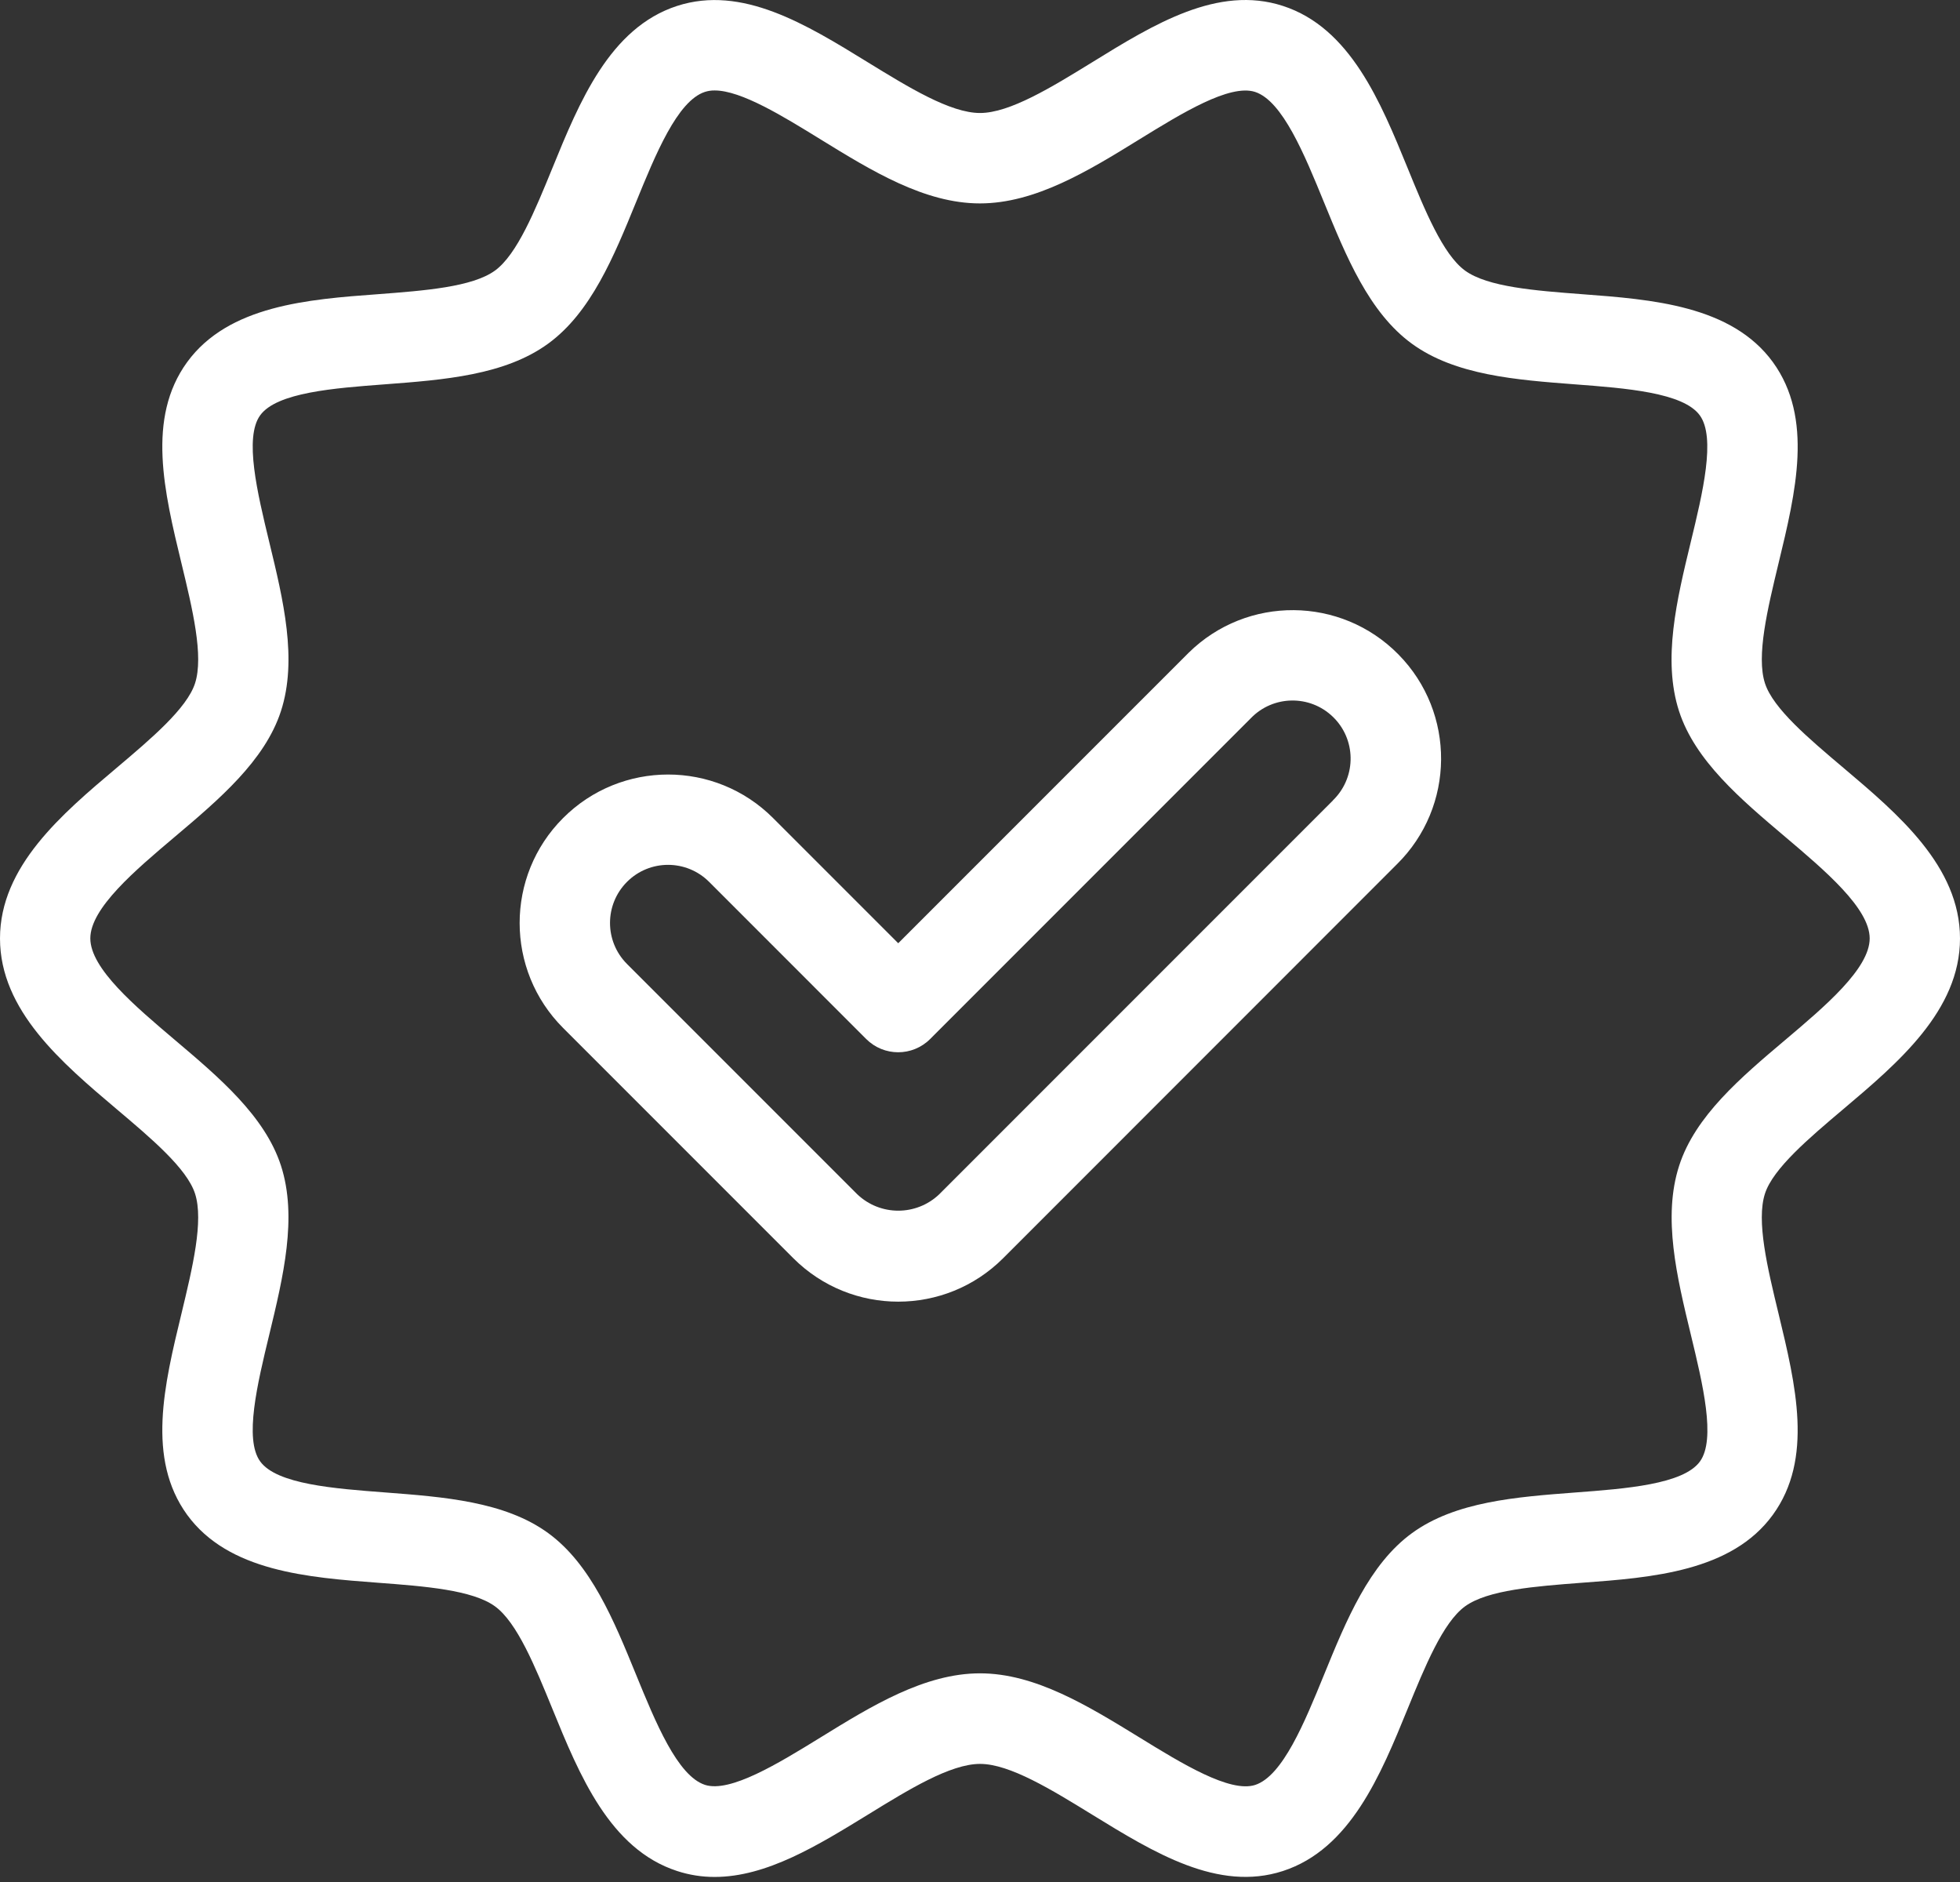
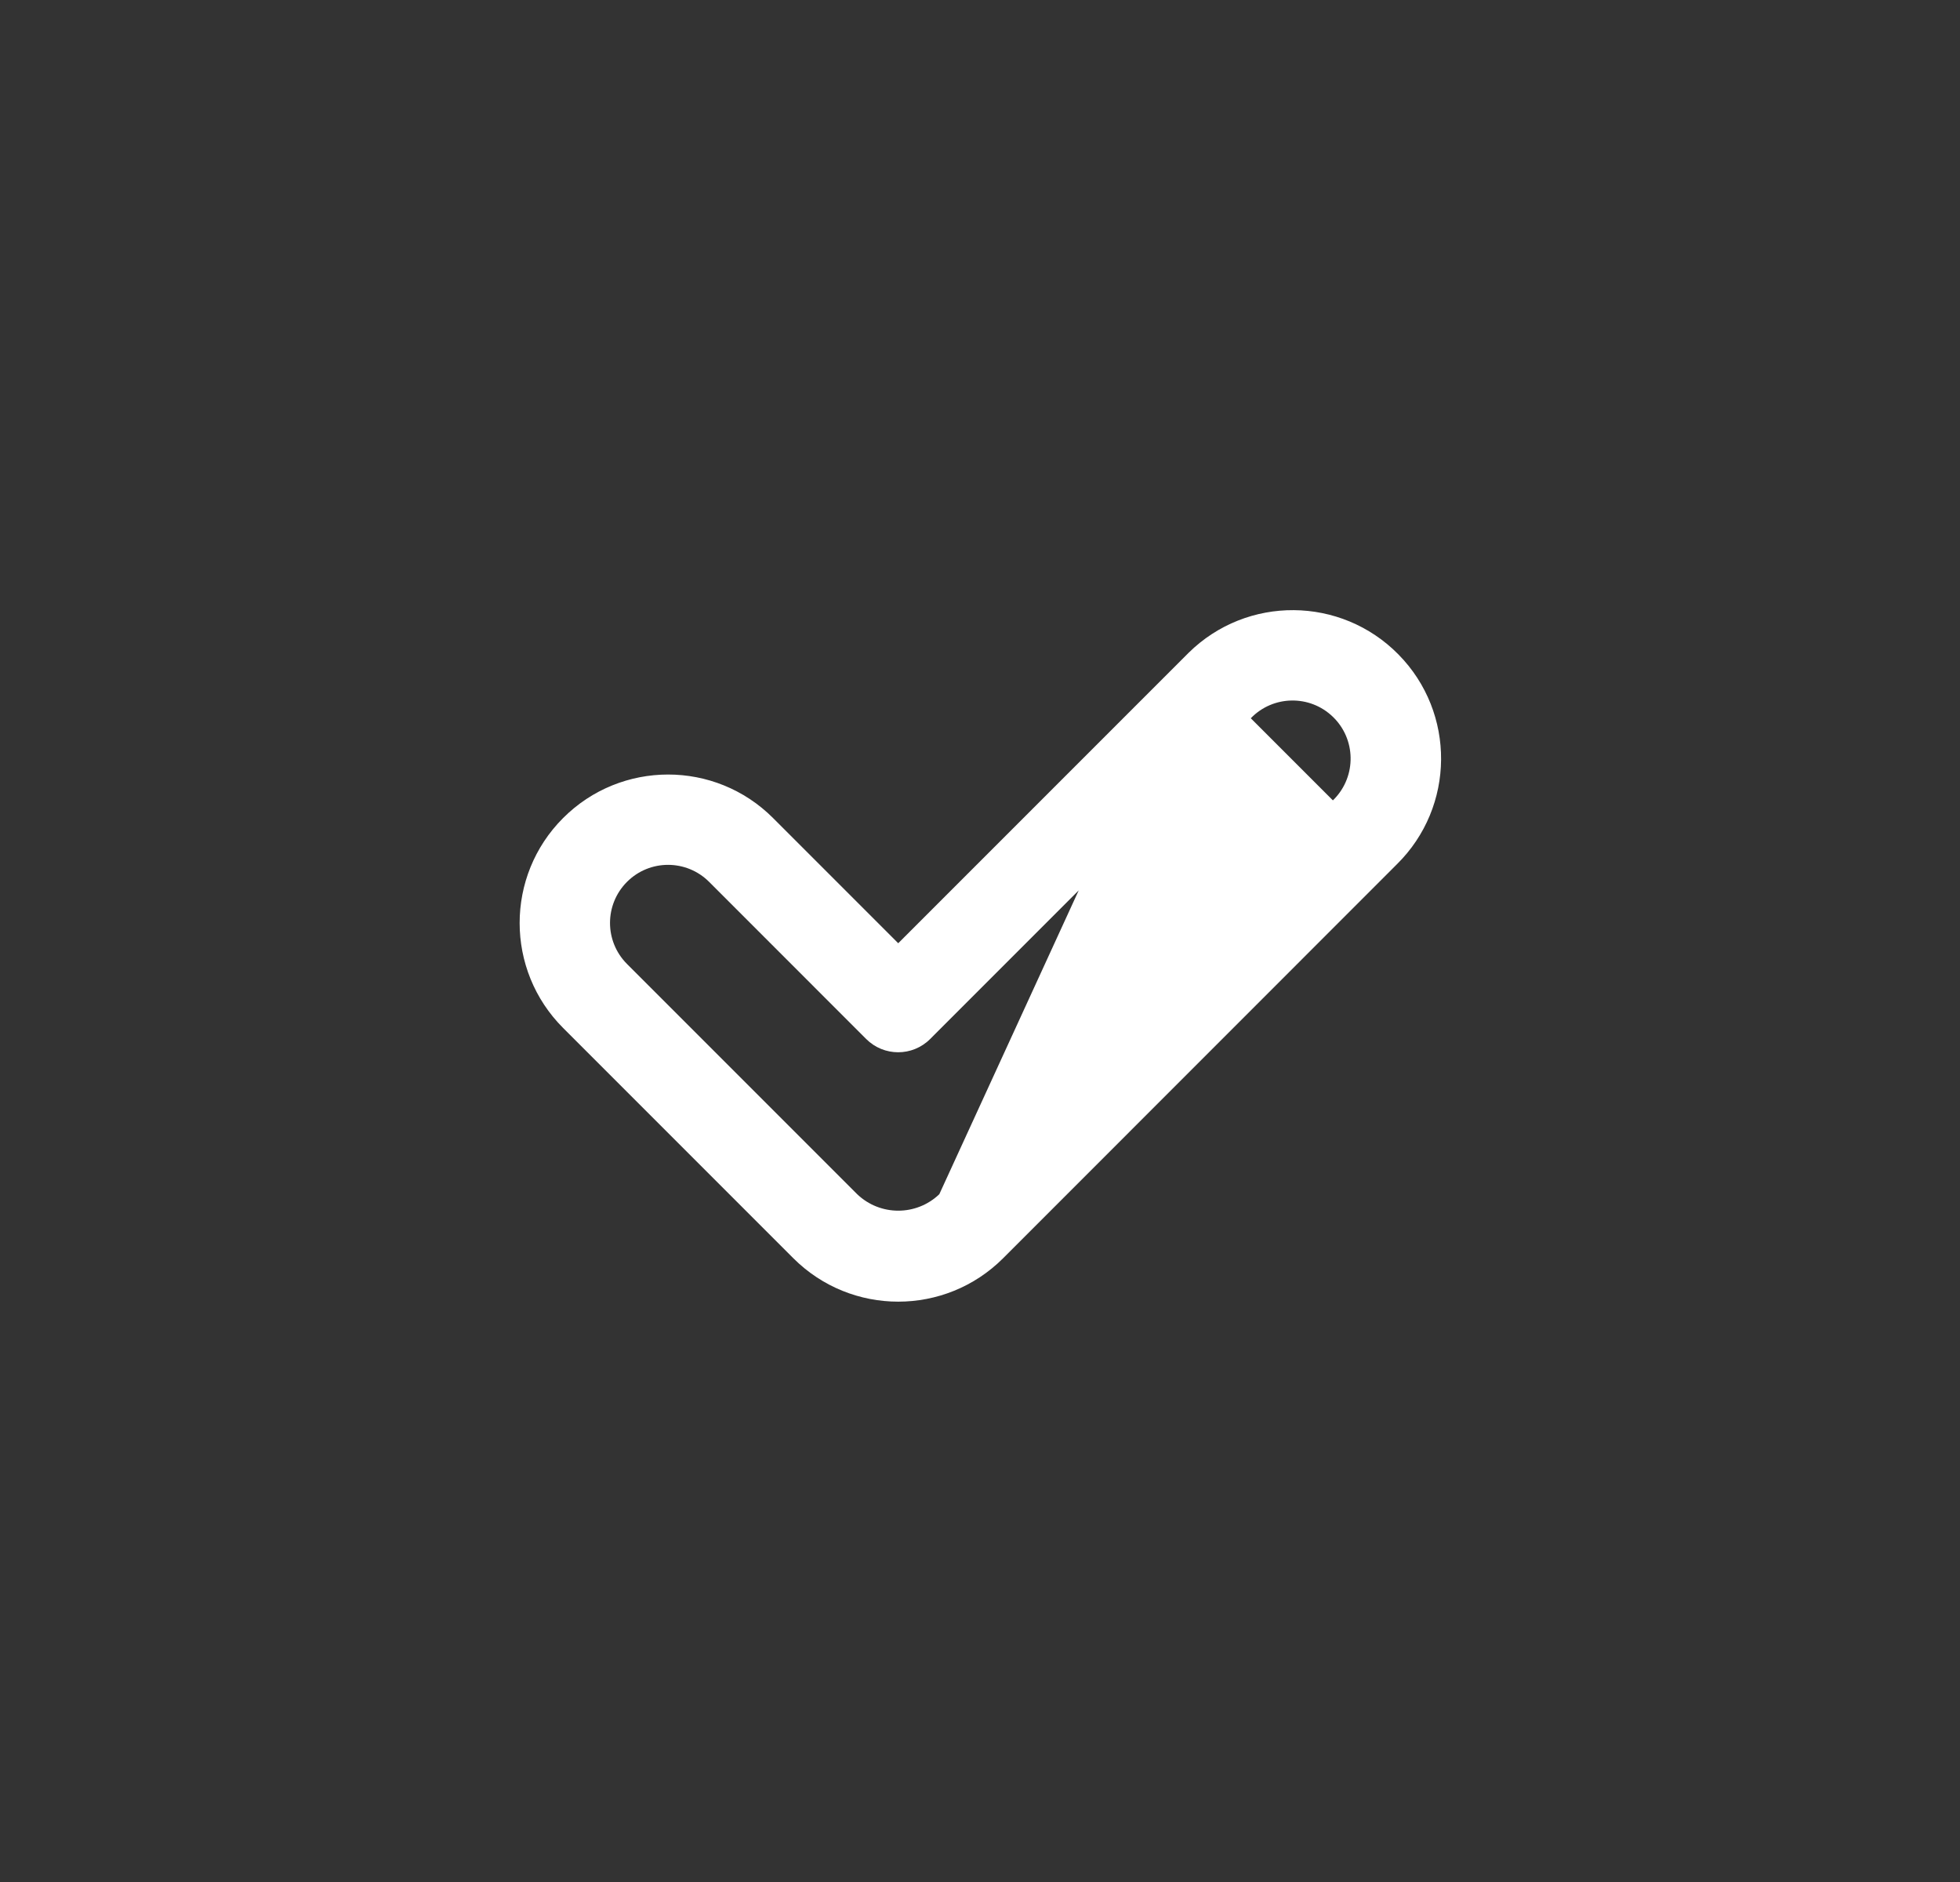
<svg xmlns="http://www.w3.org/2000/svg" width="50" height="48" viewBox="0 0 50 48" fill="none">
  <rect x="0" y="0" width="50" height="48" fill="#333333" stroke="none" />
-   <path d="M47.027 28.285C48.42 27.108 50 25.774 50 23.935C50 22.095 48.42 20.762 47.028 19.585C46.145 18.839 45.233 18.071 45.025 17.428C44.799 16.732 45.091 15.531 45.37 14.37C45.811 12.55 46.266 10.668 45.226 9.235C44.172 7.791 42.145 7.637 40.354 7.503C39.169 7.413 37.95 7.321 37.373 6.901C36.81 6.491 36.35 5.368 35.907 4.282C35.222 2.607 34.447 0.709 32.727 0.151C31.07 -0.388 29.435 0.617 27.859 1.59C26.827 2.225 25.759 2.882 25 2.882C24.241 2.882 23.173 2.224 22.14 1.59C20.56 0.617 18.93 -0.385 17.273 0.151C15.553 0.709 14.778 2.606 14.094 4.281C13.649 5.368 13.191 6.491 12.627 6.901C12.05 7.321 10.828 7.413 9.646 7.503C7.856 7.634 5.828 7.791 4.774 9.236C3.734 10.665 4.189 12.547 4.63 14.371C4.91 15.531 5.201 16.733 4.975 17.429C4.767 18.069 3.856 18.84 2.973 19.586C1.579 20.762 0 22.096 0 23.935C0 25.774 1.58 27.108 2.973 28.286C3.855 29.031 4.767 29.8 4.975 30.442C5.201 31.138 4.909 32.339 4.63 33.5C4.189 35.32 3.734 37.202 4.774 38.635C5.828 40.08 7.856 40.233 9.646 40.368C10.832 40.457 12.051 40.55 12.628 40.97C13.191 41.38 13.65 42.502 14.094 43.589C14.778 45.264 15.553 47.161 17.274 47.72C17.583 47.821 17.906 47.872 18.232 47.871C19.559 47.871 20.865 47.065 22.141 46.282C23.174 45.646 24.242 44.988 25.001 44.988C25.76 44.988 26.828 45.647 27.861 46.282C29.441 47.253 31.072 48.257 32.727 47.72C34.447 47.161 35.223 45.264 35.907 43.589C36.351 42.503 36.81 41.38 37.373 40.97C37.95 40.55 39.172 40.458 40.353 40.368C42.144 40.237 44.175 40.08 45.225 38.636C46.266 37.205 45.81 35.324 45.37 33.501C45.089 32.339 44.799 31.138 45.025 30.442C45.233 29.802 46.145 29.03 47.027 28.285ZM42.836 29.73C42.409 31.047 42.778 32.569 43.134 34.042C43.436 35.293 43.779 36.707 43.365 37.276C42.941 37.858 41.475 37.969 40.182 38.066C38.68 38.18 37.126 38.297 36.02 39.102C34.927 39.897 34.342 41.329 33.777 42.713C33.282 43.924 32.723 45.296 32.018 45.525C31.376 45.73 30.151 44.98 29.071 44.315C27.76 43.511 26.412 42.678 25 42.678C23.588 42.678 22.235 43.509 20.932 44.313C19.852 44.978 18.628 45.728 17.985 45.523C17.281 45.294 16.721 43.922 16.226 42.712C15.661 41.329 15.076 39.896 13.983 39.1C12.877 38.295 11.322 38.179 9.819 38.064C8.527 37.966 7.061 37.856 6.638 37.274C6.224 36.705 6.567 35.289 6.869 34.04C7.225 32.566 7.593 31.044 7.167 29.728C6.756 28.463 5.587 27.477 4.46 26.523C3.45 25.667 2.304 24.702 2.304 23.933C2.304 23.163 3.449 22.196 4.459 21.343C5.588 20.389 6.756 19.402 7.167 18.137C7.594 16.82 7.226 15.299 6.869 13.826C6.567 12.575 6.224 11.16 6.638 10.591C7.062 10.009 8.527 9.899 9.819 9.802C11.322 9.688 12.877 9.571 13.983 8.765C15.076 7.97 15.661 6.539 16.226 5.155C16.721 3.944 17.279 2.571 17.985 2.343C18.065 2.318 18.148 2.306 18.231 2.307C18.91 2.307 19.977 2.966 20.93 3.553C22.236 4.357 23.586 5.188 24.997 5.188C26.409 5.188 27.76 4.361 29.067 3.554C30.147 2.889 31.367 2.137 32.016 2.344C32.718 2.573 33.279 3.945 33.774 5.156C34.34 6.539 34.924 7.971 36.017 8.766C37.123 9.572 38.678 9.688 40.181 9.803C41.473 9.901 42.939 10.011 43.362 10.593C43.776 11.162 43.434 12.578 43.131 13.828C42.775 15.3 42.407 16.823 42.833 18.139C43.244 19.404 44.413 20.39 45.541 21.344C46.551 22.2 47.696 23.165 47.696 23.934C47.696 24.704 46.551 25.671 45.54 26.525C44.411 27.479 43.244 28.465 42.836 29.73Z" fill="white" />
-   <path d="M30.28 16.691L22.914 24.057L19.72 20.863C18.241 19.384 15.843 19.385 14.365 20.864C12.886 22.343 12.887 24.74 14.366 26.219L20.237 32.09C21.716 33.568 24.113 33.568 25.591 32.09L35.634 22.044C37.123 20.577 37.141 18.18 35.674 16.691C34.206 15.201 31.809 15.183 30.32 16.651C30.307 16.664 30.293 16.678 30.28 16.691ZM34.004 20.415L23.962 30.458C23.376 31.018 22.453 31.018 21.867 30.458L15.995 24.586C15.417 24.007 15.417 23.07 15.996 22.491C16.574 21.913 17.512 21.914 18.09 22.492L22.098 26.501C22.548 26.95 23.277 26.95 23.727 26.501L31.908 18.319C32.476 17.73 33.414 17.714 34.002 18.282C34.591 18.85 34.607 19.788 34.039 20.377C34.027 20.389 34.015 20.401 34.002 20.413L34.004 20.415Z" fill="white" />
+   <path d="M30.28 16.691L22.914 24.057L19.72 20.863C18.241 19.384 15.843 19.385 14.365 20.864C12.886 22.343 12.887 24.74 14.366 26.219L20.237 32.09C21.716 33.568 24.113 33.568 25.591 32.09L35.634 22.044C37.123 20.577 37.141 18.18 35.674 16.691C34.206 15.201 31.809 15.183 30.32 16.651C30.307 16.664 30.293 16.678 30.28 16.691ZL23.962 30.458C23.376 31.018 22.453 31.018 21.867 30.458L15.995 24.586C15.417 24.007 15.417 23.07 15.996 22.491C16.574 21.913 17.512 21.914 18.09 22.492L22.098 26.501C22.548 26.95 23.277 26.95 23.727 26.501L31.908 18.319C32.476 17.73 33.414 17.714 34.002 18.282C34.591 18.85 34.607 19.788 34.039 20.377C34.027 20.389 34.015 20.401 34.002 20.413L34.004 20.415Z" fill="white" />
</svg>